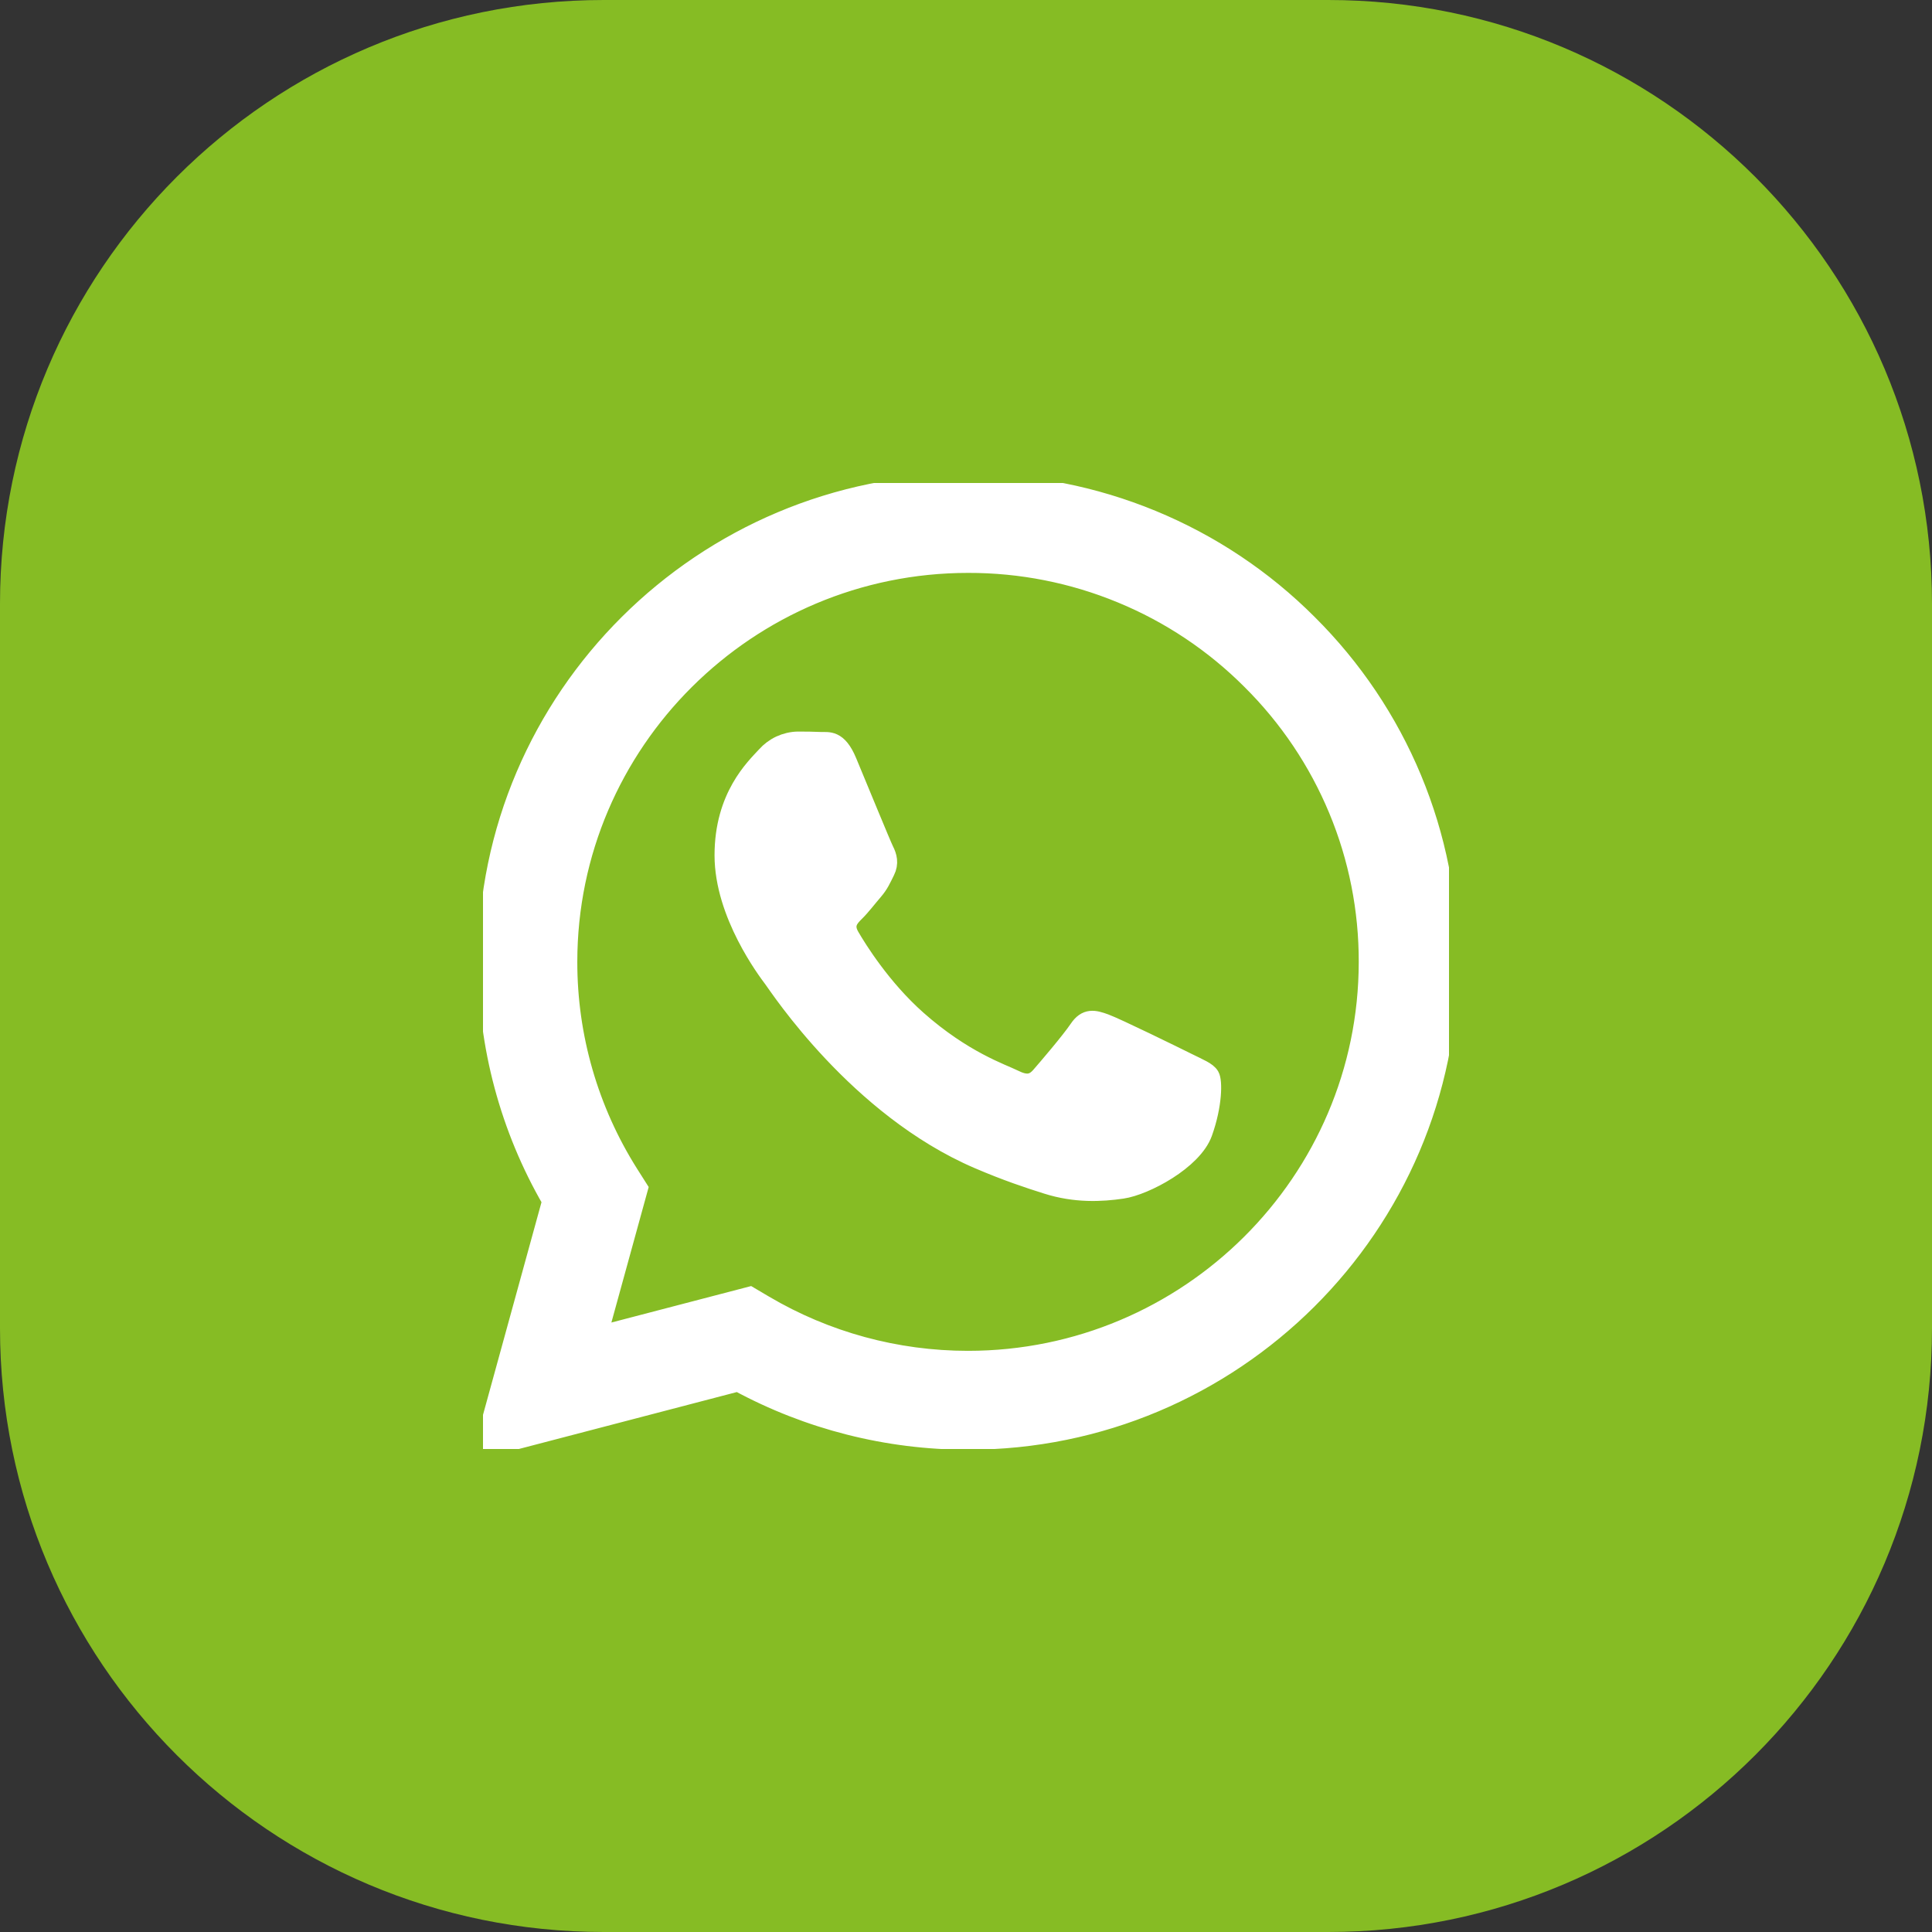
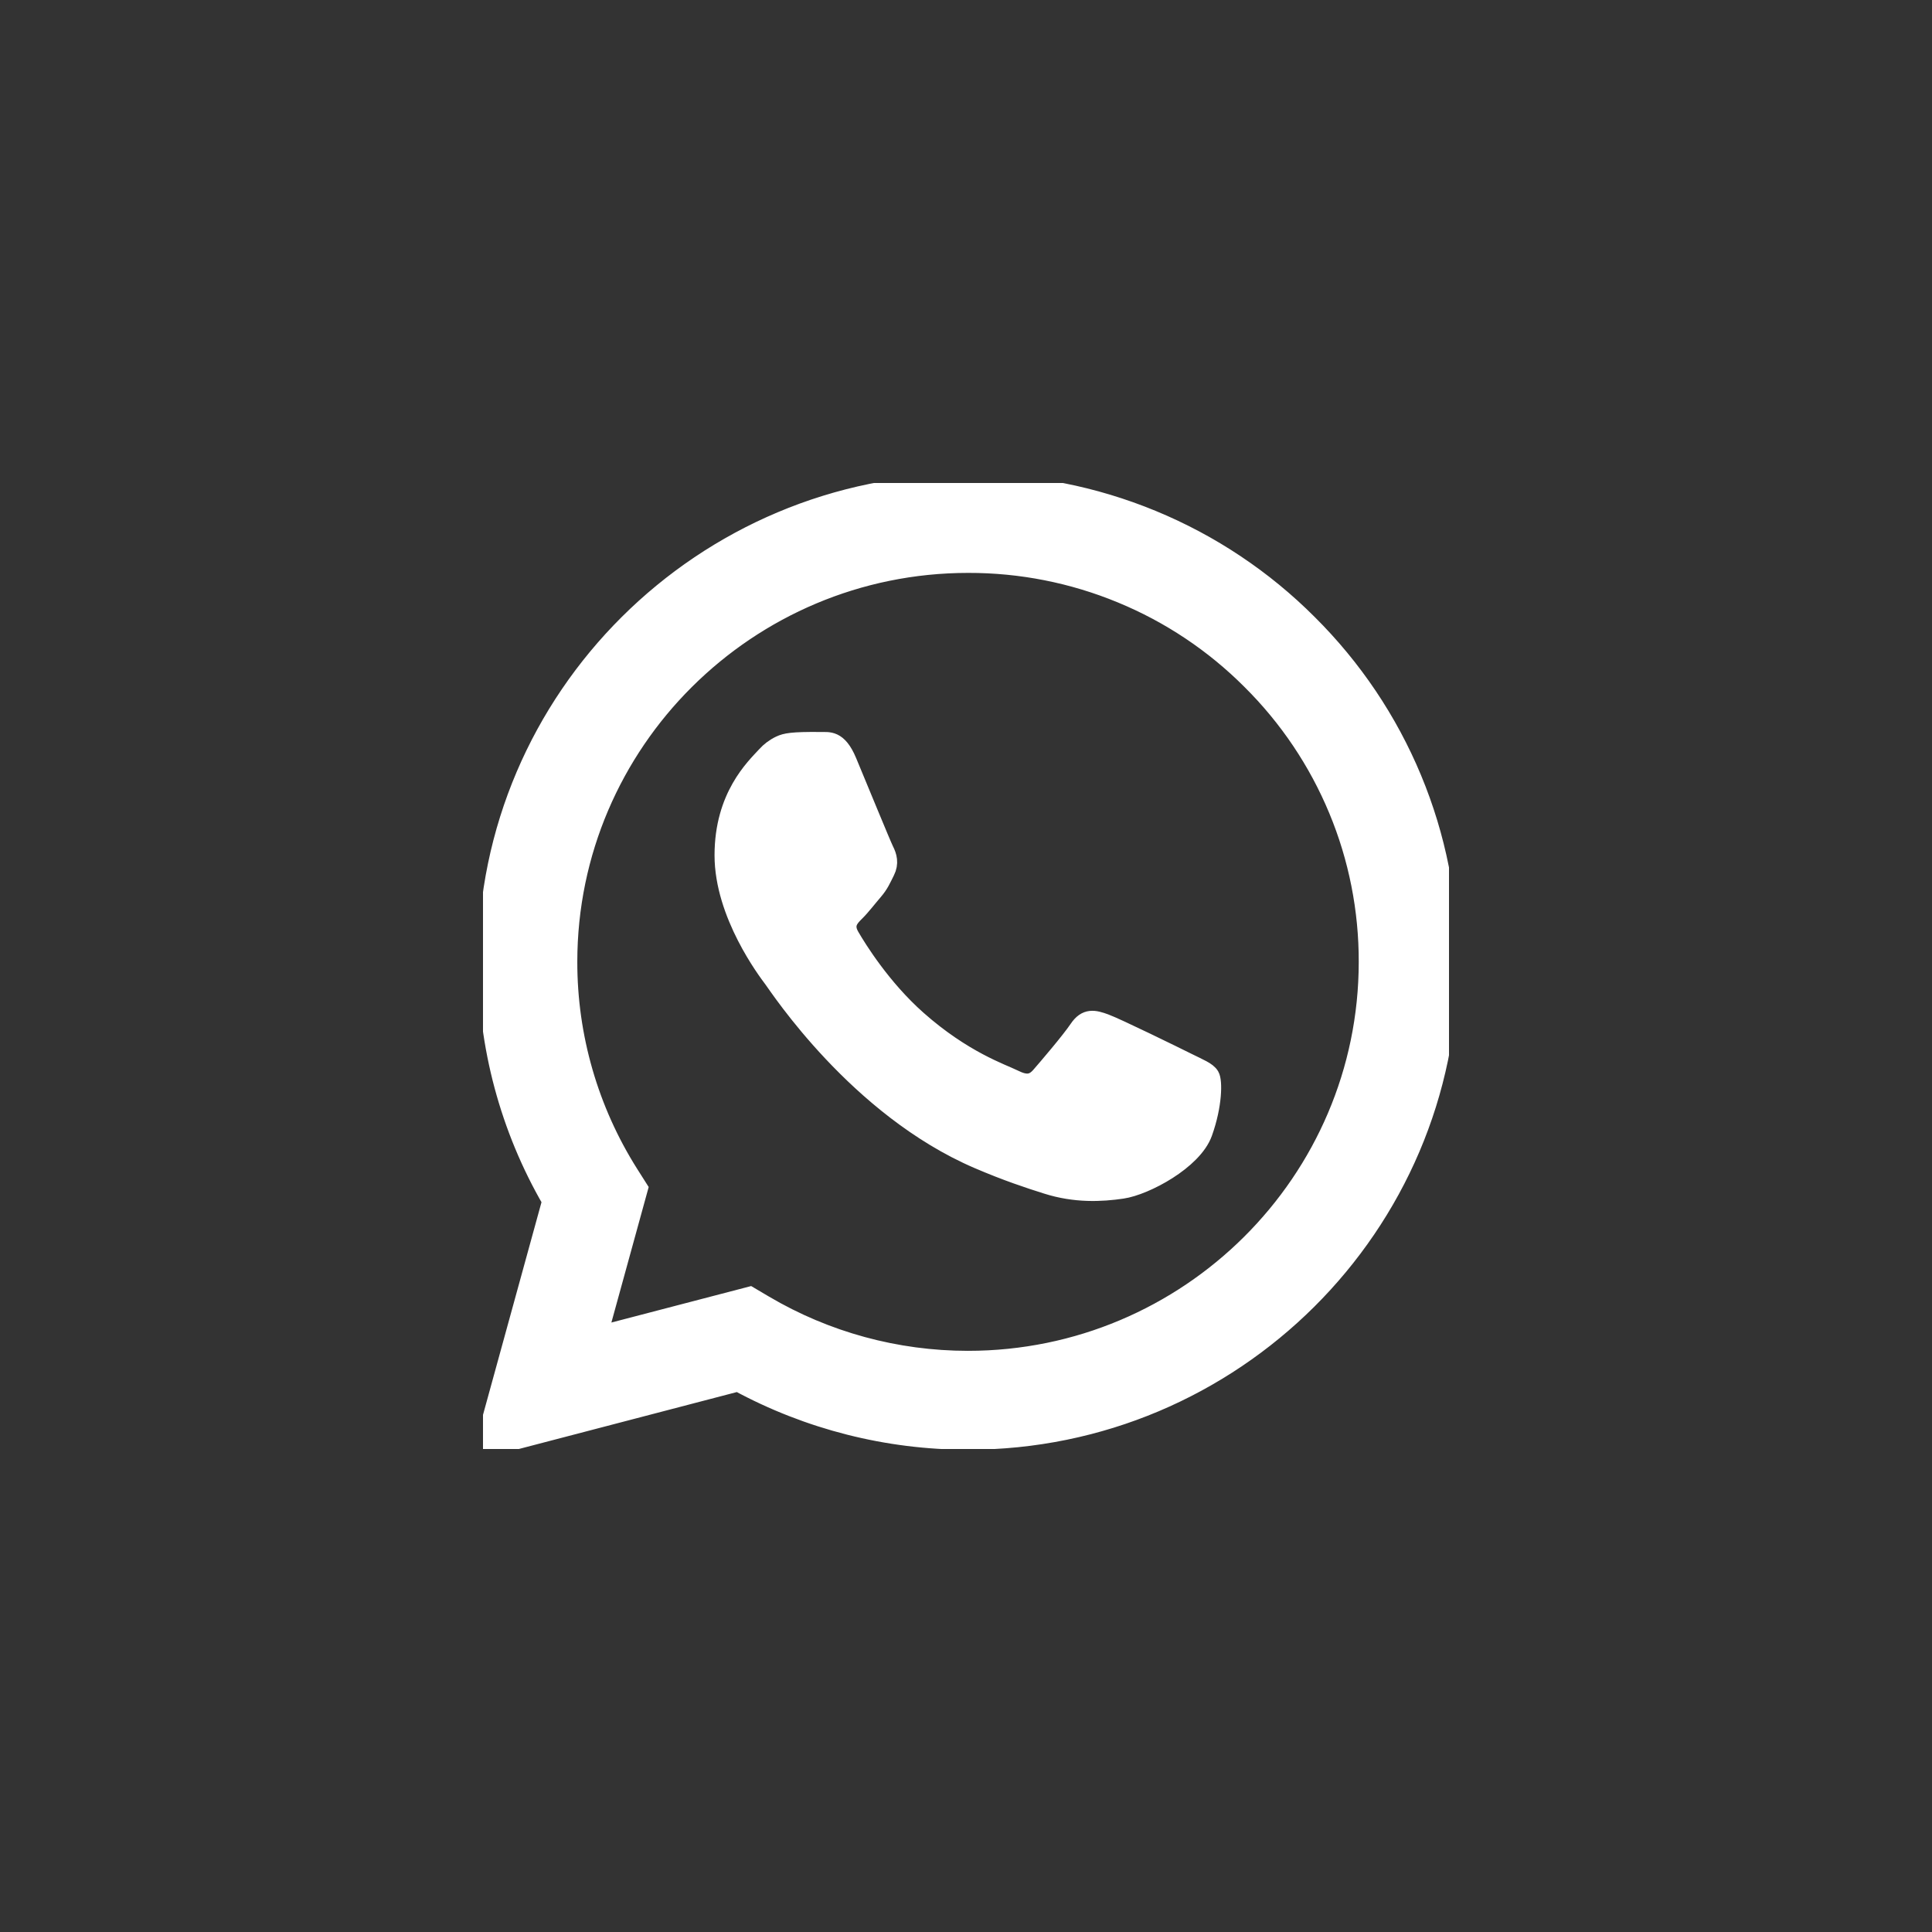
<svg xmlns="http://www.w3.org/2000/svg" width="32" height="32" viewBox="0 0 32 32" fill="none">
  <rect x="0" y="0" width="32" height="32" fill="#333333" stroke="none" />
-   <path d="M0 10C0 4.477 4.477 0 10 0H22C27.523 0 32 4.477 32 10V22C32 27.523 27.523 32 22 32H10C4.477 32 0 27.523 0 22V10Z" fill="#86BC24" />
  <g clip-path="url(#clip0_5402_10146)">
-     <path fill-rule="evenodd" clip-rule="evenodd" d="M21.669 10.325C20.931 9.586 20.053 9 19.085 8.601C18.118 8.202 17.081 7.997 16.034 8C11.643 8 8.068 11.557 8.067 15.928C8.067 17.326 8.433 18.689 9.13 19.892L8 24L12.223 22.897C13.391 23.53 14.7 23.862 16.03 23.862H16.034C20.424 23.862 23.998 20.306 24 15.934C24.003 14.892 23.799 13.86 23.398 12.897C22.998 11.935 22.41 11.061 21.669 10.325ZM16.034 22.524H16.031C14.845 22.524 13.681 22.207 12.661 21.605L12.419 21.462L9.913 22.116L10.582 19.685L10.424 19.436C9.761 18.385 9.41 17.169 9.412 15.928C9.414 12.295 12.384 9.339 16.036 9.339C16.906 9.337 17.768 9.507 18.571 9.839C19.375 10.17 20.104 10.657 20.717 11.271C21.334 11.883 21.822 12.609 22.155 13.41C22.488 14.21 22.657 15.068 22.655 15.934C22.653 19.567 19.683 22.524 16.034 22.524ZM19.666 17.588C19.466 17.488 18.488 17.009 18.305 16.943C18.124 16.877 17.991 16.844 17.858 17.042C17.725 17.24 17.343 17.686 17.227 17.819C17.111 17.951 16.995 17.967 16.796 17.868C16.597 17.769 15.956 17.56 15.195 16.885C14.603 16.36 14.204 15.711 14.088 15.512C13.971 15.314 14.075 15.207 14.175 15.108C14.265 15.02 14.374 14.877 14.474 14.761C14.573 14.645 14.606 14.563 14.672 14.431C14.739 14.298 14.706 14.182 14.656 14.084C14.606 13.984 14.207 13.009 14.041 12.612C13.881 12.228 13.717 12.279 13.594 12.274C13.467 12.269 13.341 12.266 13.213 12.267C13.113 12.269 13.013 12.293 12.922 12.335C12.83 12.378 12.749 12.439 12.682 12.514C12.499 12.713 11.985 13.191 11.985 14.166C11.985 15.142 12.699 16.084 12.798 16.216C12.898 16.349 14.202 18.349 16.199 19.208C16.674 19.412 17.045 19.534 17.334 19.625C17.81 19.777 18.244 19.755 18.588 19.704C18.97 19.648 19.765 19.225 19.931 18.763C20.097 18.3 20.097 17.903 20.047 17.82C19.998 17.737 19.864 17.687 19.666 17.588Z" fill="white" stroke="white" stroke-width="0.3" />
+     <path fill-rule="evenodd" clip-rule="evenodd" d="M21.669 10.325C20.931 9.586 20.053 9 19.085 8.601C18.118 8.202 17.081 7.997 16.034 8C11.643 8 8.068 11.557 8.067 15.928C8.067 17.326 8.433 18.689 9.13 19.892L8 24L12.223 22.897C13.391 23.53 14.7 23.862 16.03 23.862H16.034C20.424 23.862 23.998 20.306 24 15.934C24.003 14.892 23.799 13.86 23.398 12.897C22.998 11.935 22.41 11.061 21.669 10.325ZM16.034 22.524H16.031C14.845 22.524 13.681 22.207 12.661 21.605L12.419 21.462L9.913 22.116L10.582 19.685L10.424 19.436C9.761 18.385 9.41 17.169 9.412 15.928C9.414 12.295 12.384 9.339 16.036 9.339C16.906 9.337 17.768 9.507 18.571 9.839C19.375 10.17 20.104 10.657 20.717 11.271C21.334 11.883 21.822 12.609 22.155 13.41C22.488 14.21 22.657 15.068 22.655 15.934C22.653 19.567 19.683 22.524 16.034 22.524ZM19.666 17.588C19.466 17.488 18.488 17.009 18.305 16.943C18.124 16.877 17.991 16.844 17.858 17.042C17.725 17.24 17.343 17.686 17.227 17.819C17.111 17.951 16.995 17.967 16.796 17.868C16.597 17.769 15.956 17.56 15.195 16.885C14.603 16.36 14.204 15.711 14.088 15.512C13.971 15.314 14.075 15.207 14.175 15.108C14.265 15.02 14.374 14.877 14.474 14.761C14.573 14.645 14.606 14.563 14.672 14.431C14.739 14.298 14.706 14.182 14.656 14.084C14.606 13.984 14.207 13.009 14.041 12.612C13.881 12.228 13.717 12.279 13.594 12.274C13.113 12.269 13.013 12.293 12.922 12.335C12.83 12.378 12.749 12.439 12.682 12.514C12.499 12.713 11.985 13.191 11.985 14.166C11.985 15.142 12.699 16.084 12.798 16.216C12.898 16.349 14.202 18.349 16.199 19.208C16.674 19.412 17.045 19.534 17.334 19.625C17.81 19.777 18.244 19.755 18.588 19.704C18.97 19.648 19.765 19.225 19.931 18.763C20.097 18.3 20.097 17.903 20.047 17.82C19.998 17.737 19.864 17.687 19.666 17.588Z" fill="white" stroke="white" stroke-width="0.3" />
  </g>
  <defs>
    <clipPath id="clip0_5402_10146">
      <rect width="16" height="16" fill="white" transform="translate(8 8)" />
    </clipPath>
  </defs>
</svg>